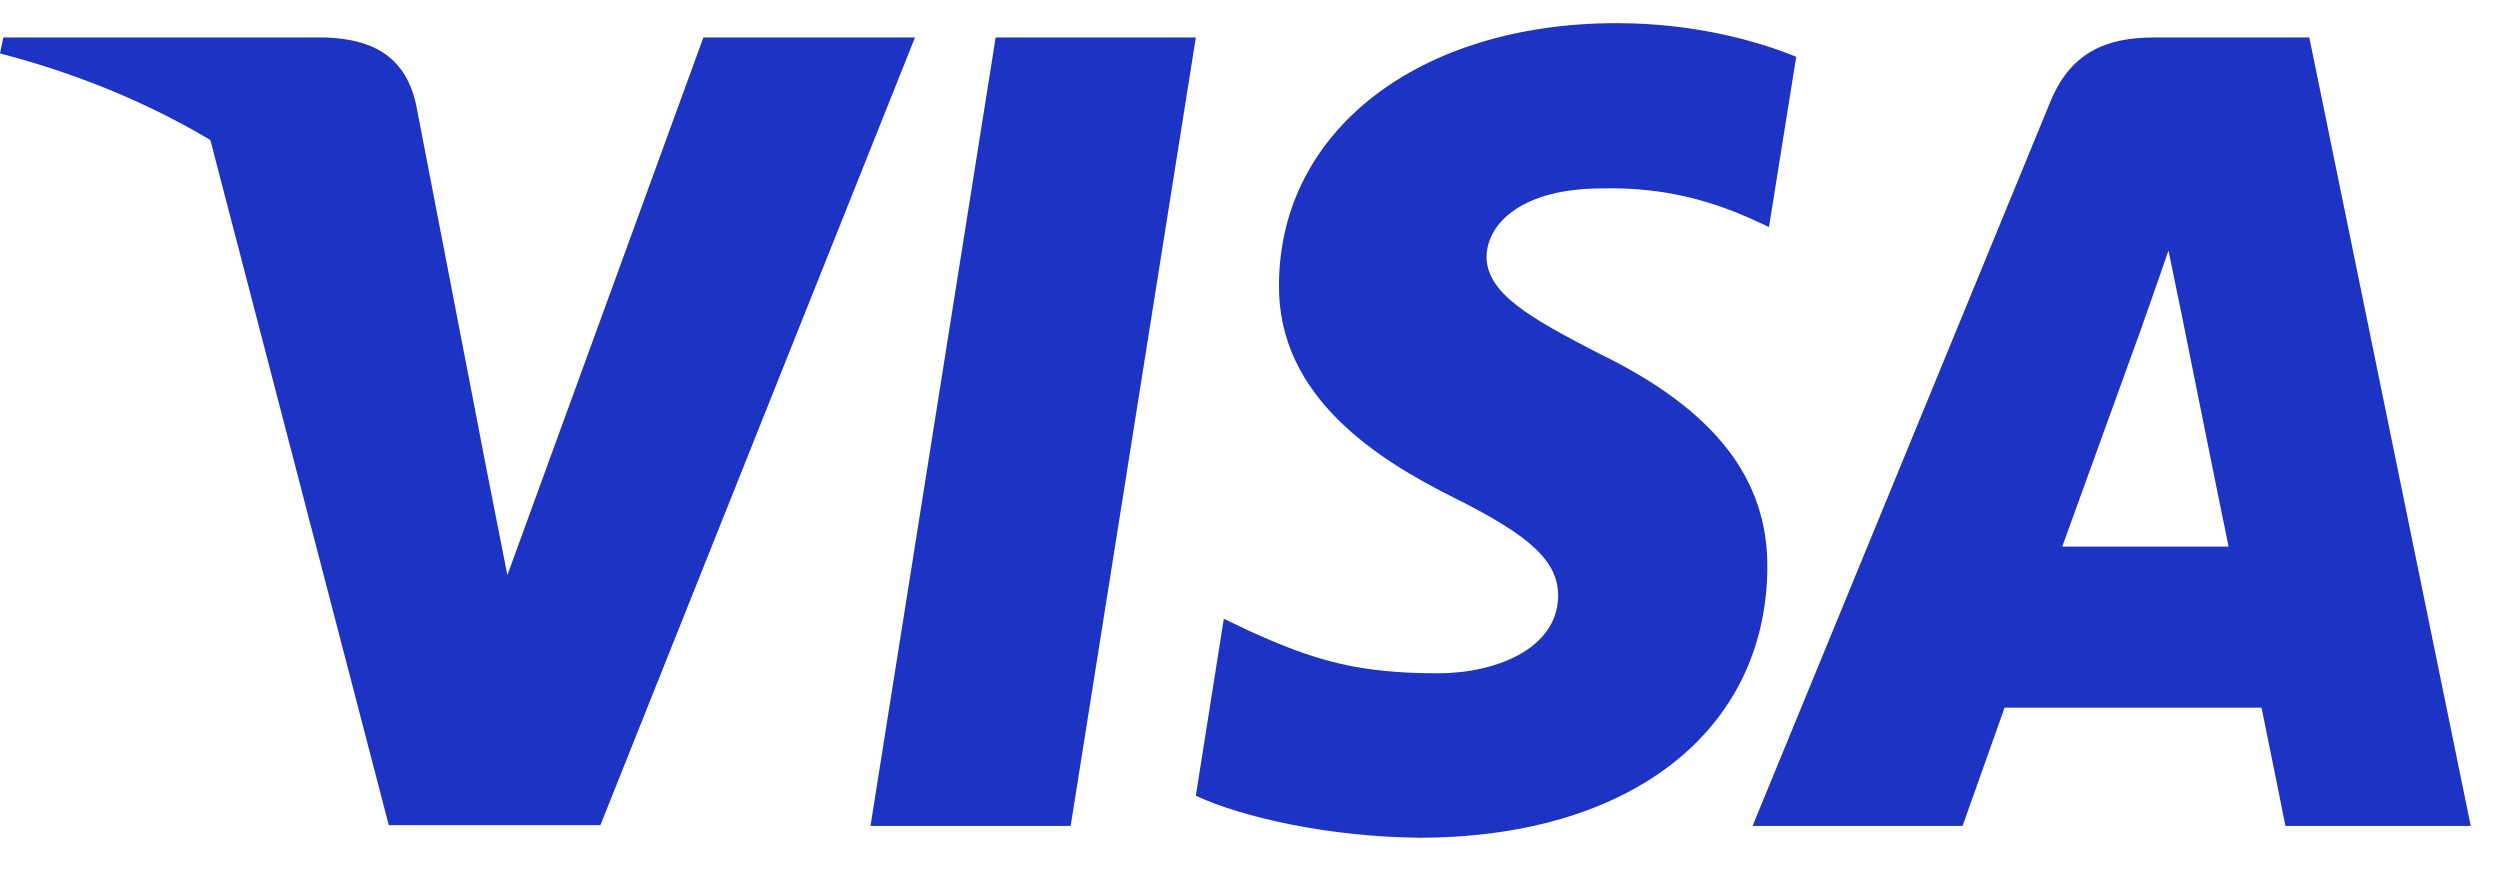
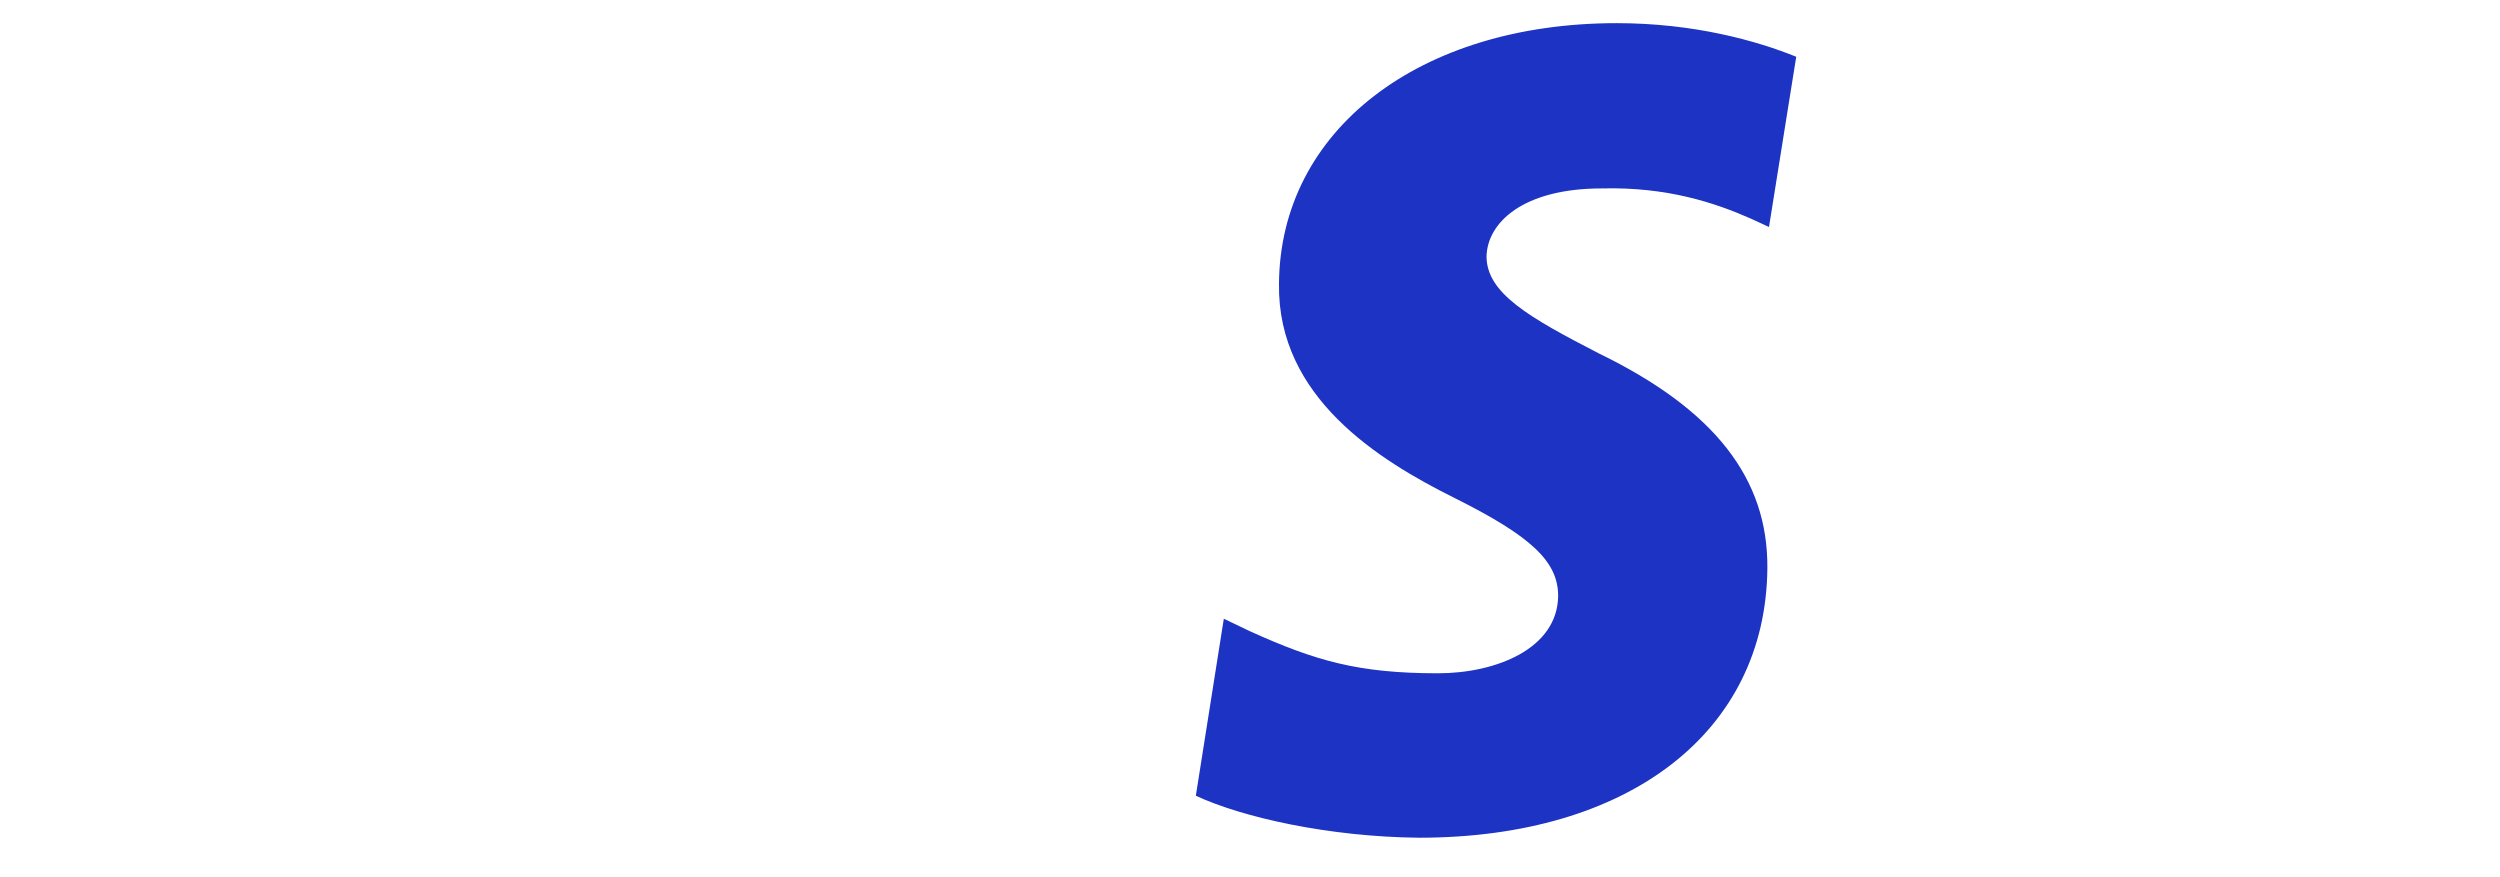
<svg xmlns="http://www.w3.org/2000/svg" width="57" height="20" viewBox="0 0 57 20" fill="none">
-   <path d="M24.411 18.832H19.847L22.701 0.854H27.265L24.411 18.832Z" fill="#1C33C3" />
+   <path d="M24.411 18.832H19.847H27.265L24.411 18.832Z" fill="#1C33C3" />
  <path d="M40.954 1.294C40.054 0.93 38.626 0.528 36.861 0.528C32.354 0.528 29.181 2.976 29.161 6.476C29.124 9.058 31.433 10.492 33.161 11.353C34.926 12.233 35.526 12.807 35.526 13.591C35.508 14.796 34.1 15.351 32.786 15.351C30.964 15.351 29.988 15.065 28.504 14.395L27.903 14.107L27.265 18.143C28.335 18.64 30.307 19.08 32.354 19.1C37.142 19.1 40.26 16.69 40.296 12.96C40.315 10.914 39.095 9.345 36.466 8.064C34.87 7.242 33.893 6.687 33.893 5.845C33.911 5.08 34.719 4.296 36.521 4.296C38.005 4.258 39.095 4.621 39.921 4.985L40.333 5.176L40.954 1.294Z" fill="#1C33C3" />
-   <path d="M47.019 12.463C47.395 11.43 48.841 7.433 48.841 7.433C48.822 7.472 49.215 6.381 49.441 5.712L49.76 7.261C49.76 7.261 50.624 11.564 50.812 12.463C50.099 12.463 47.92 12.463 47.019 12.463ZM52.652 0.854H49.122C48.034 0.854 47.207 1.179 46.737 2.346L39.958 18.832H44.747C44.747 18.832 45.535 16.613 45.704 16.135C46.23 16.135 50.888 16.135 51.563 16.135C51.695 16.766 52.108 18.832 52.108 18.832H56.333L52.652 0.854Z" fill="#1C33C3" />
-   <path d="M16.037 0.854L11.568 13.113L11.079 10.627C10.253 7.758 7.662 4.641 4.77 3.092L8.864 18.813H13.689L20.862 0.854H16.037Z" fill="#1C33C3" />
-   <path d="M7.417 0.854H0.075L0 1.218C5.727 2.71 9.52 6.306 11.079 10.628L9.483 2.366C9.22 1.217 8.412 0.892 7.417 0.854Z" fill="#1C33C3" />
</svg>